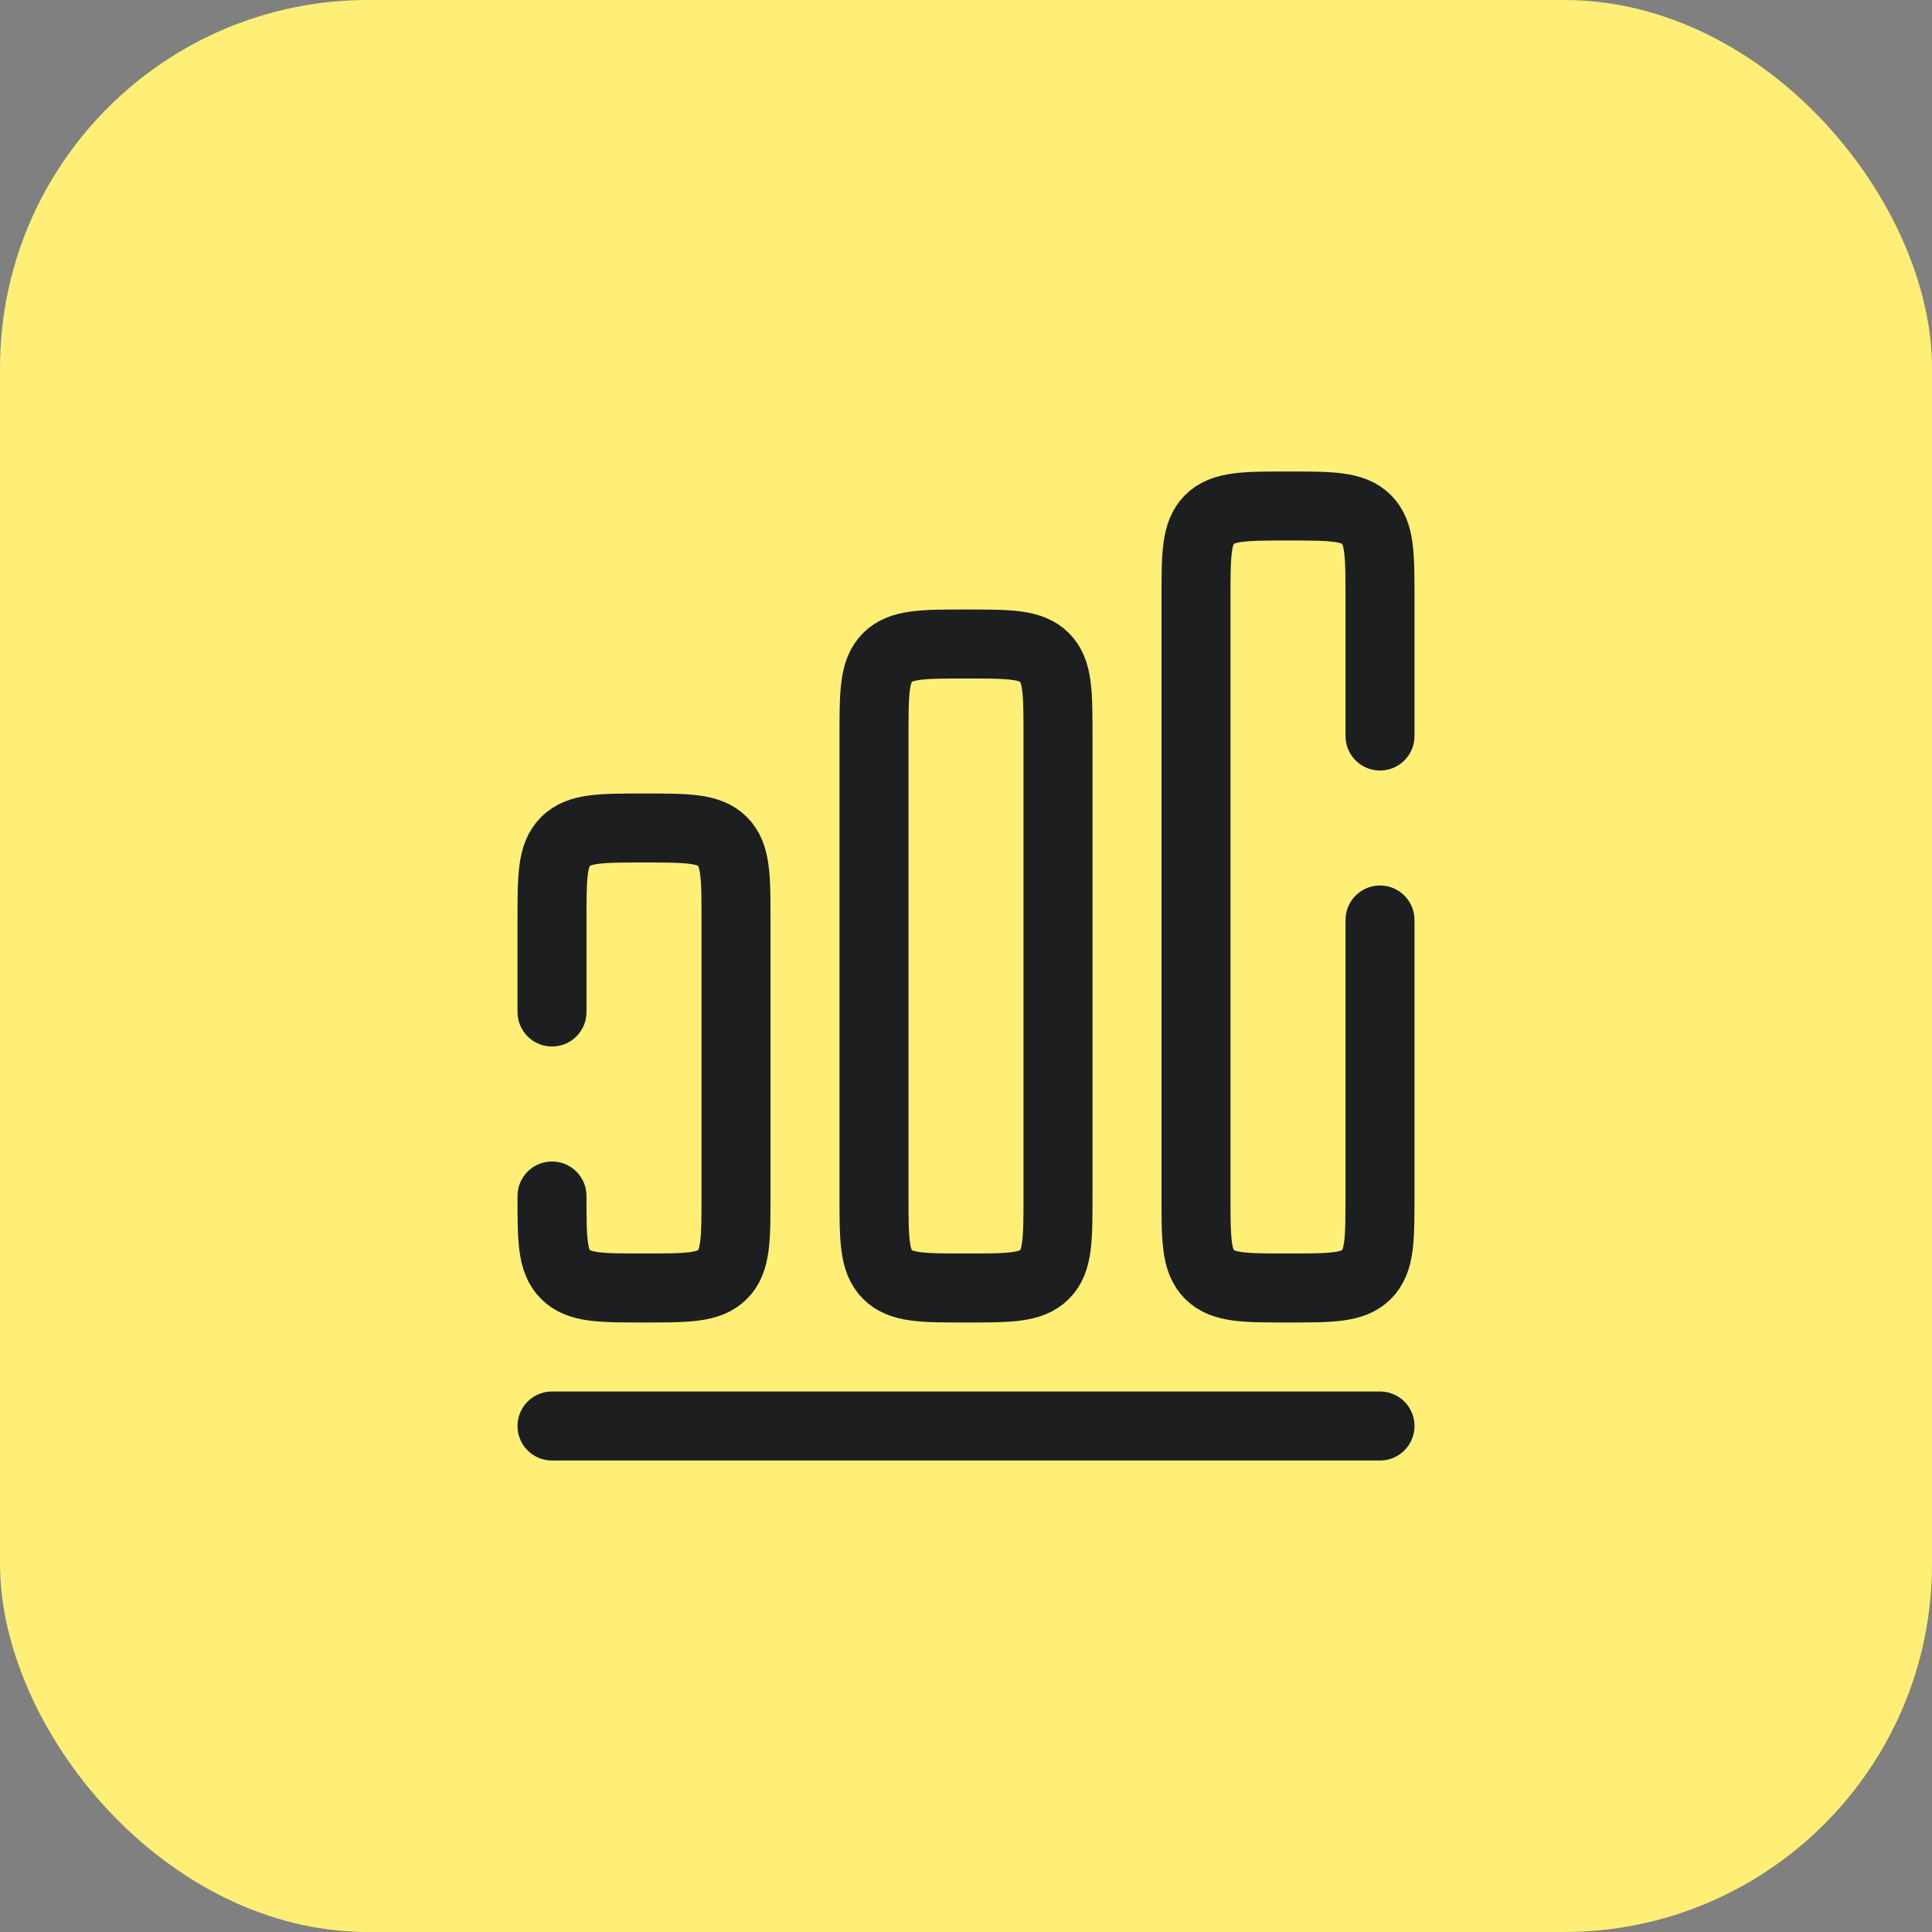
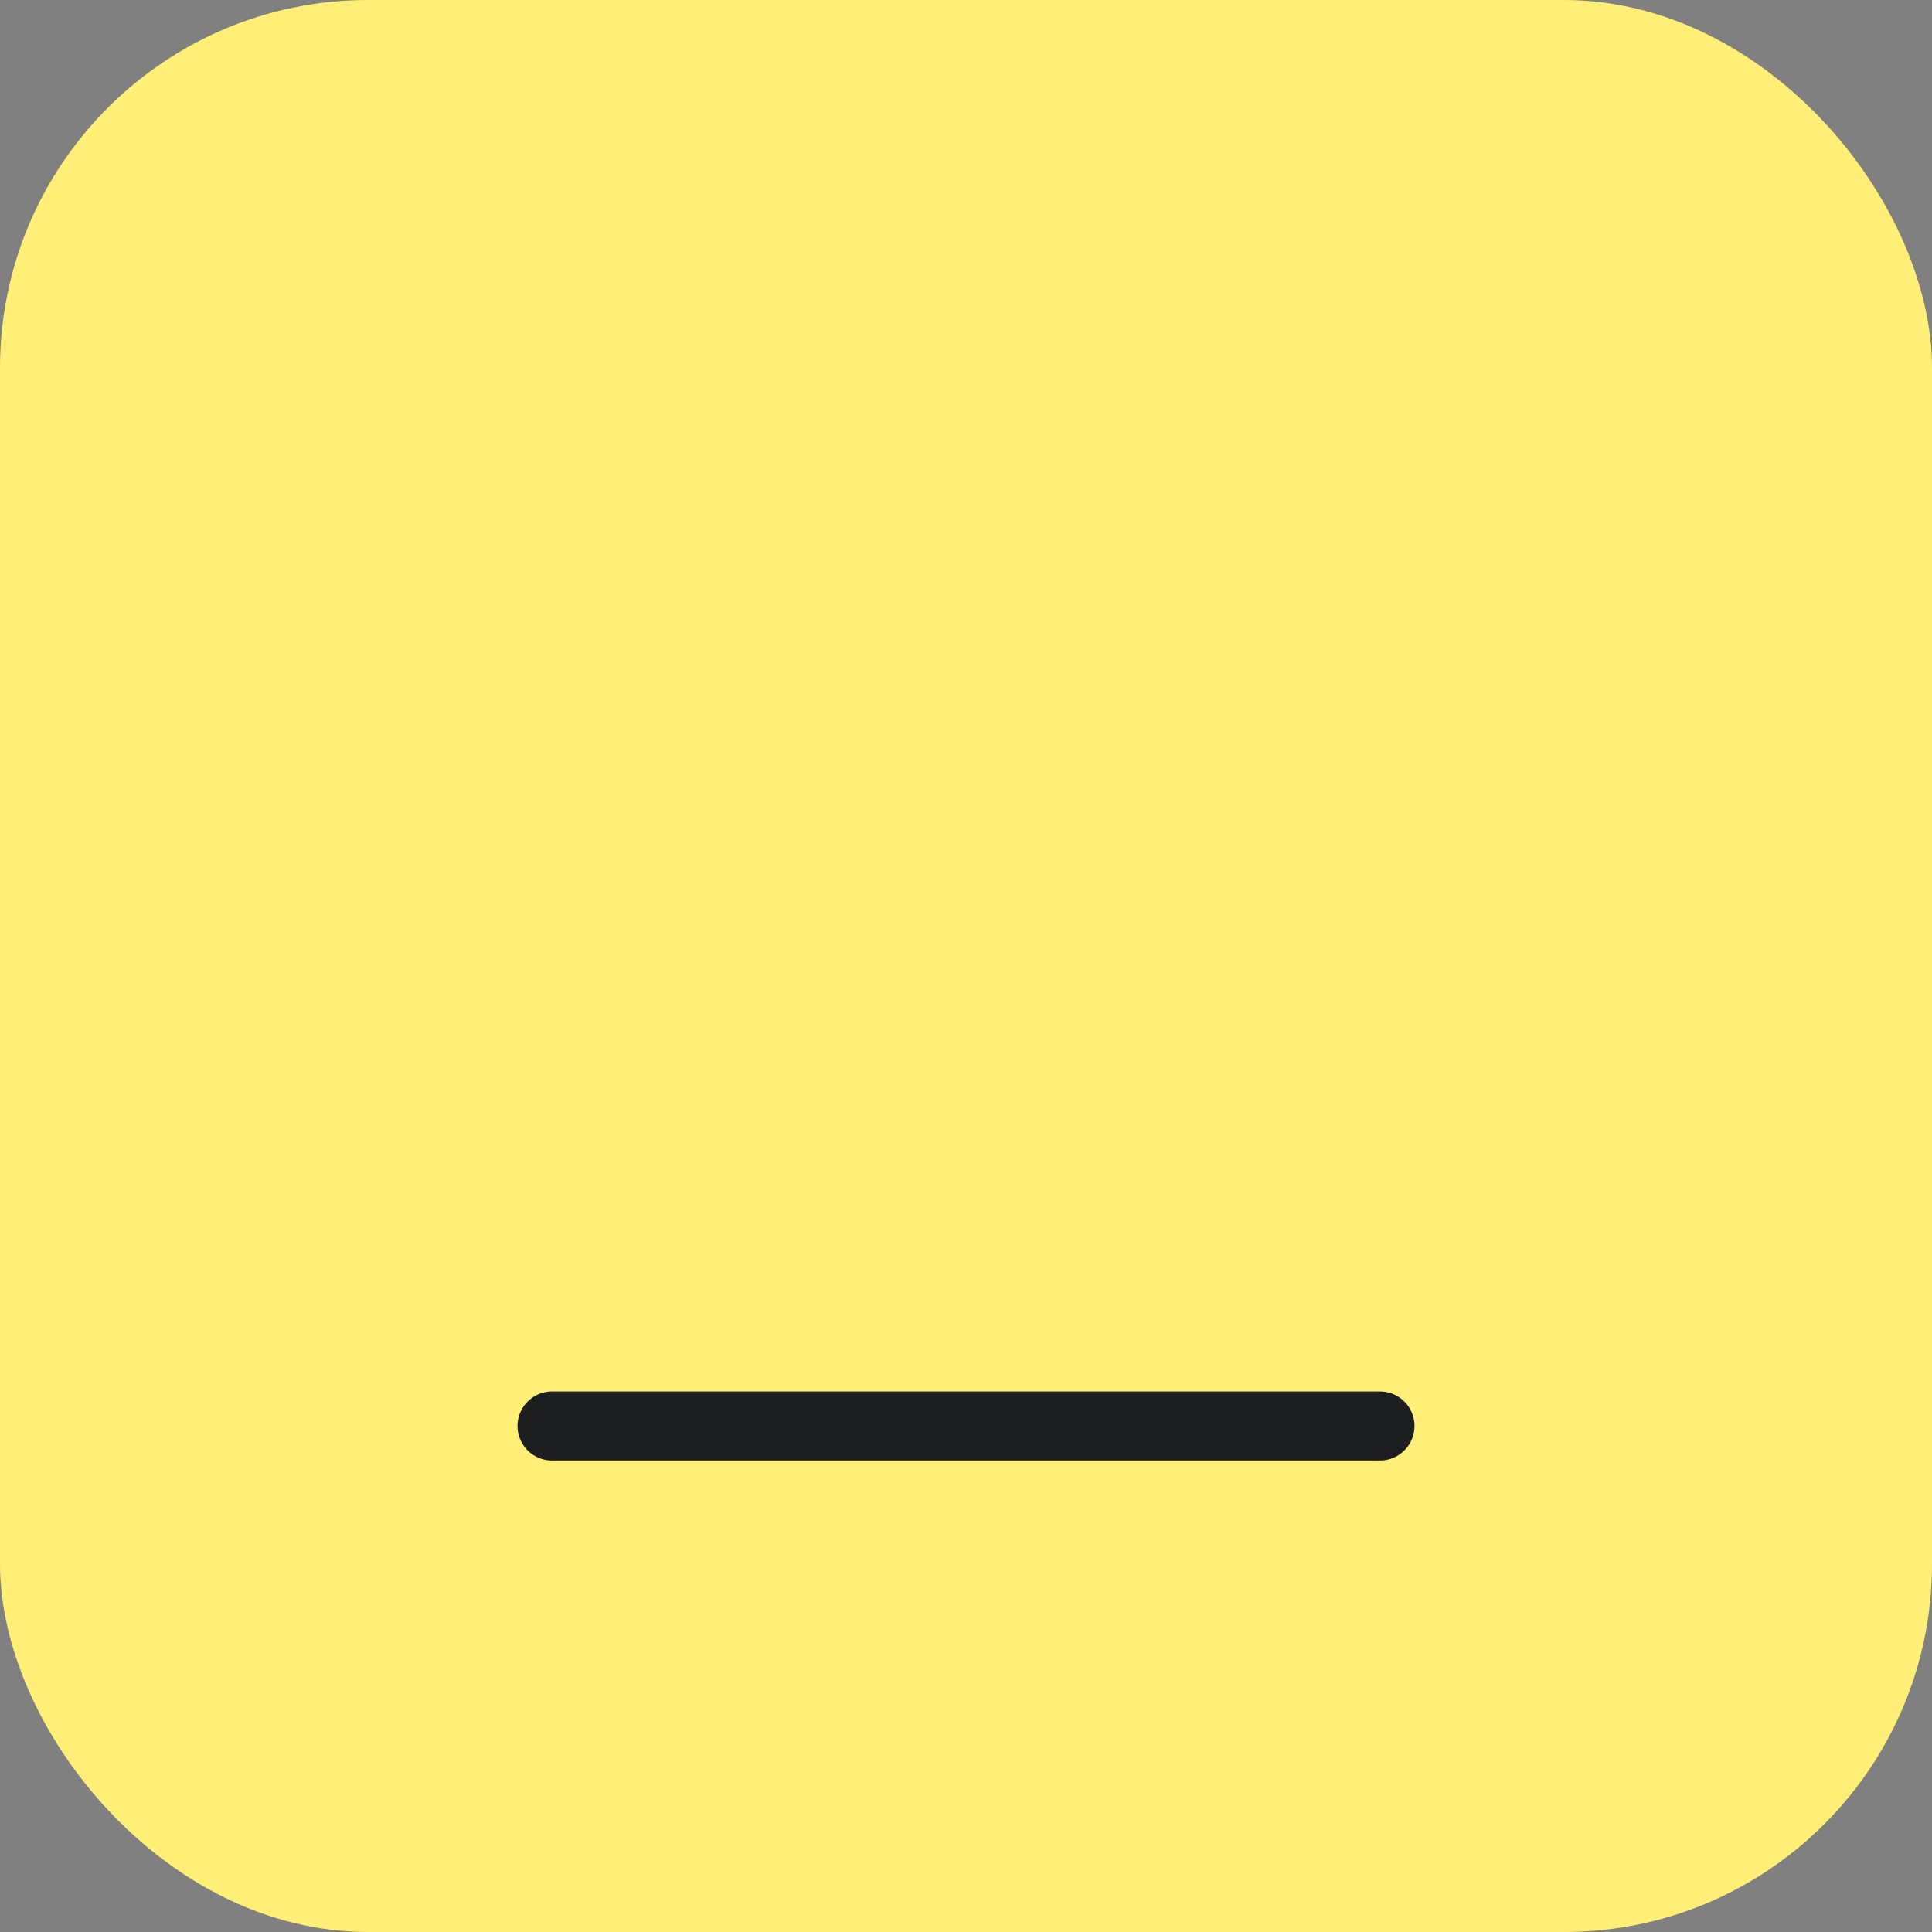
<svg xmlns="http://www.w3.org/2000/svg" width="42" height="42" viewBox="0 0 42 42" fill="none">
  <rect x="0" y="0" width="42" height="42" fill="#808080" stroke="none" />
  <rect width="42" height="42" rx="8" fill="#FFEF76" />
  <path d="M12 31H30" stroke="#1D1E20" stroke-width="1.5" stroke-linecap="round" stroke-linejoin="round" />
-   <path d="M12 26C12 26.943 12 27.414 12.293 27.707C12.586 28 13.057 28 14 28C14.943 28 15.414 28 15.707 27.707C16 27.414 16 26.943 16 26V20C16 19.057 16 18.586 15.707 18.293C15.414 18 14.943 18 14 18C13.057 18 12.586 18 12.293 18.293C12 18.586 12 19.057 12 20V22" stroke="#1D1E20" stroke-width="1.5" stroke-linecap="round" />
-   <path d="M19 16C19 15.057 19 14.586 19.293 14.293C19.586 14 20.057 14 21 14C21.943 14 22.414 14 22.707 14.293C23 14.586 23 15.057 23 16V26C23 26.943 23 27.414 22.707 27.707C22.414 28 21.943 28 21 28C20.057 28 19.586 28 19.293 27.707C19 27.414 19 26.943 19 26V16Z" stroke="#1D1E20" stroke-width="1.5" />
-   <path d="M30 20V26C30 26.943 30 27.414 29.707 27.707C29.414 28 28.943 28 28 28C27.057 28 26.586 28 26.293 27.707C26 27.414 26 26.943 26 26V13C26 12.057 26 11.586 26.293 11.293C26.586 11 27.057 11 28 11C28.943 11 29.414 11 29.707 11.293C30 11.586 30 12.057 30 13V16" stroke="#1D1E20" stroke-width="1.5" stroke-linecap="round" />
</svg>